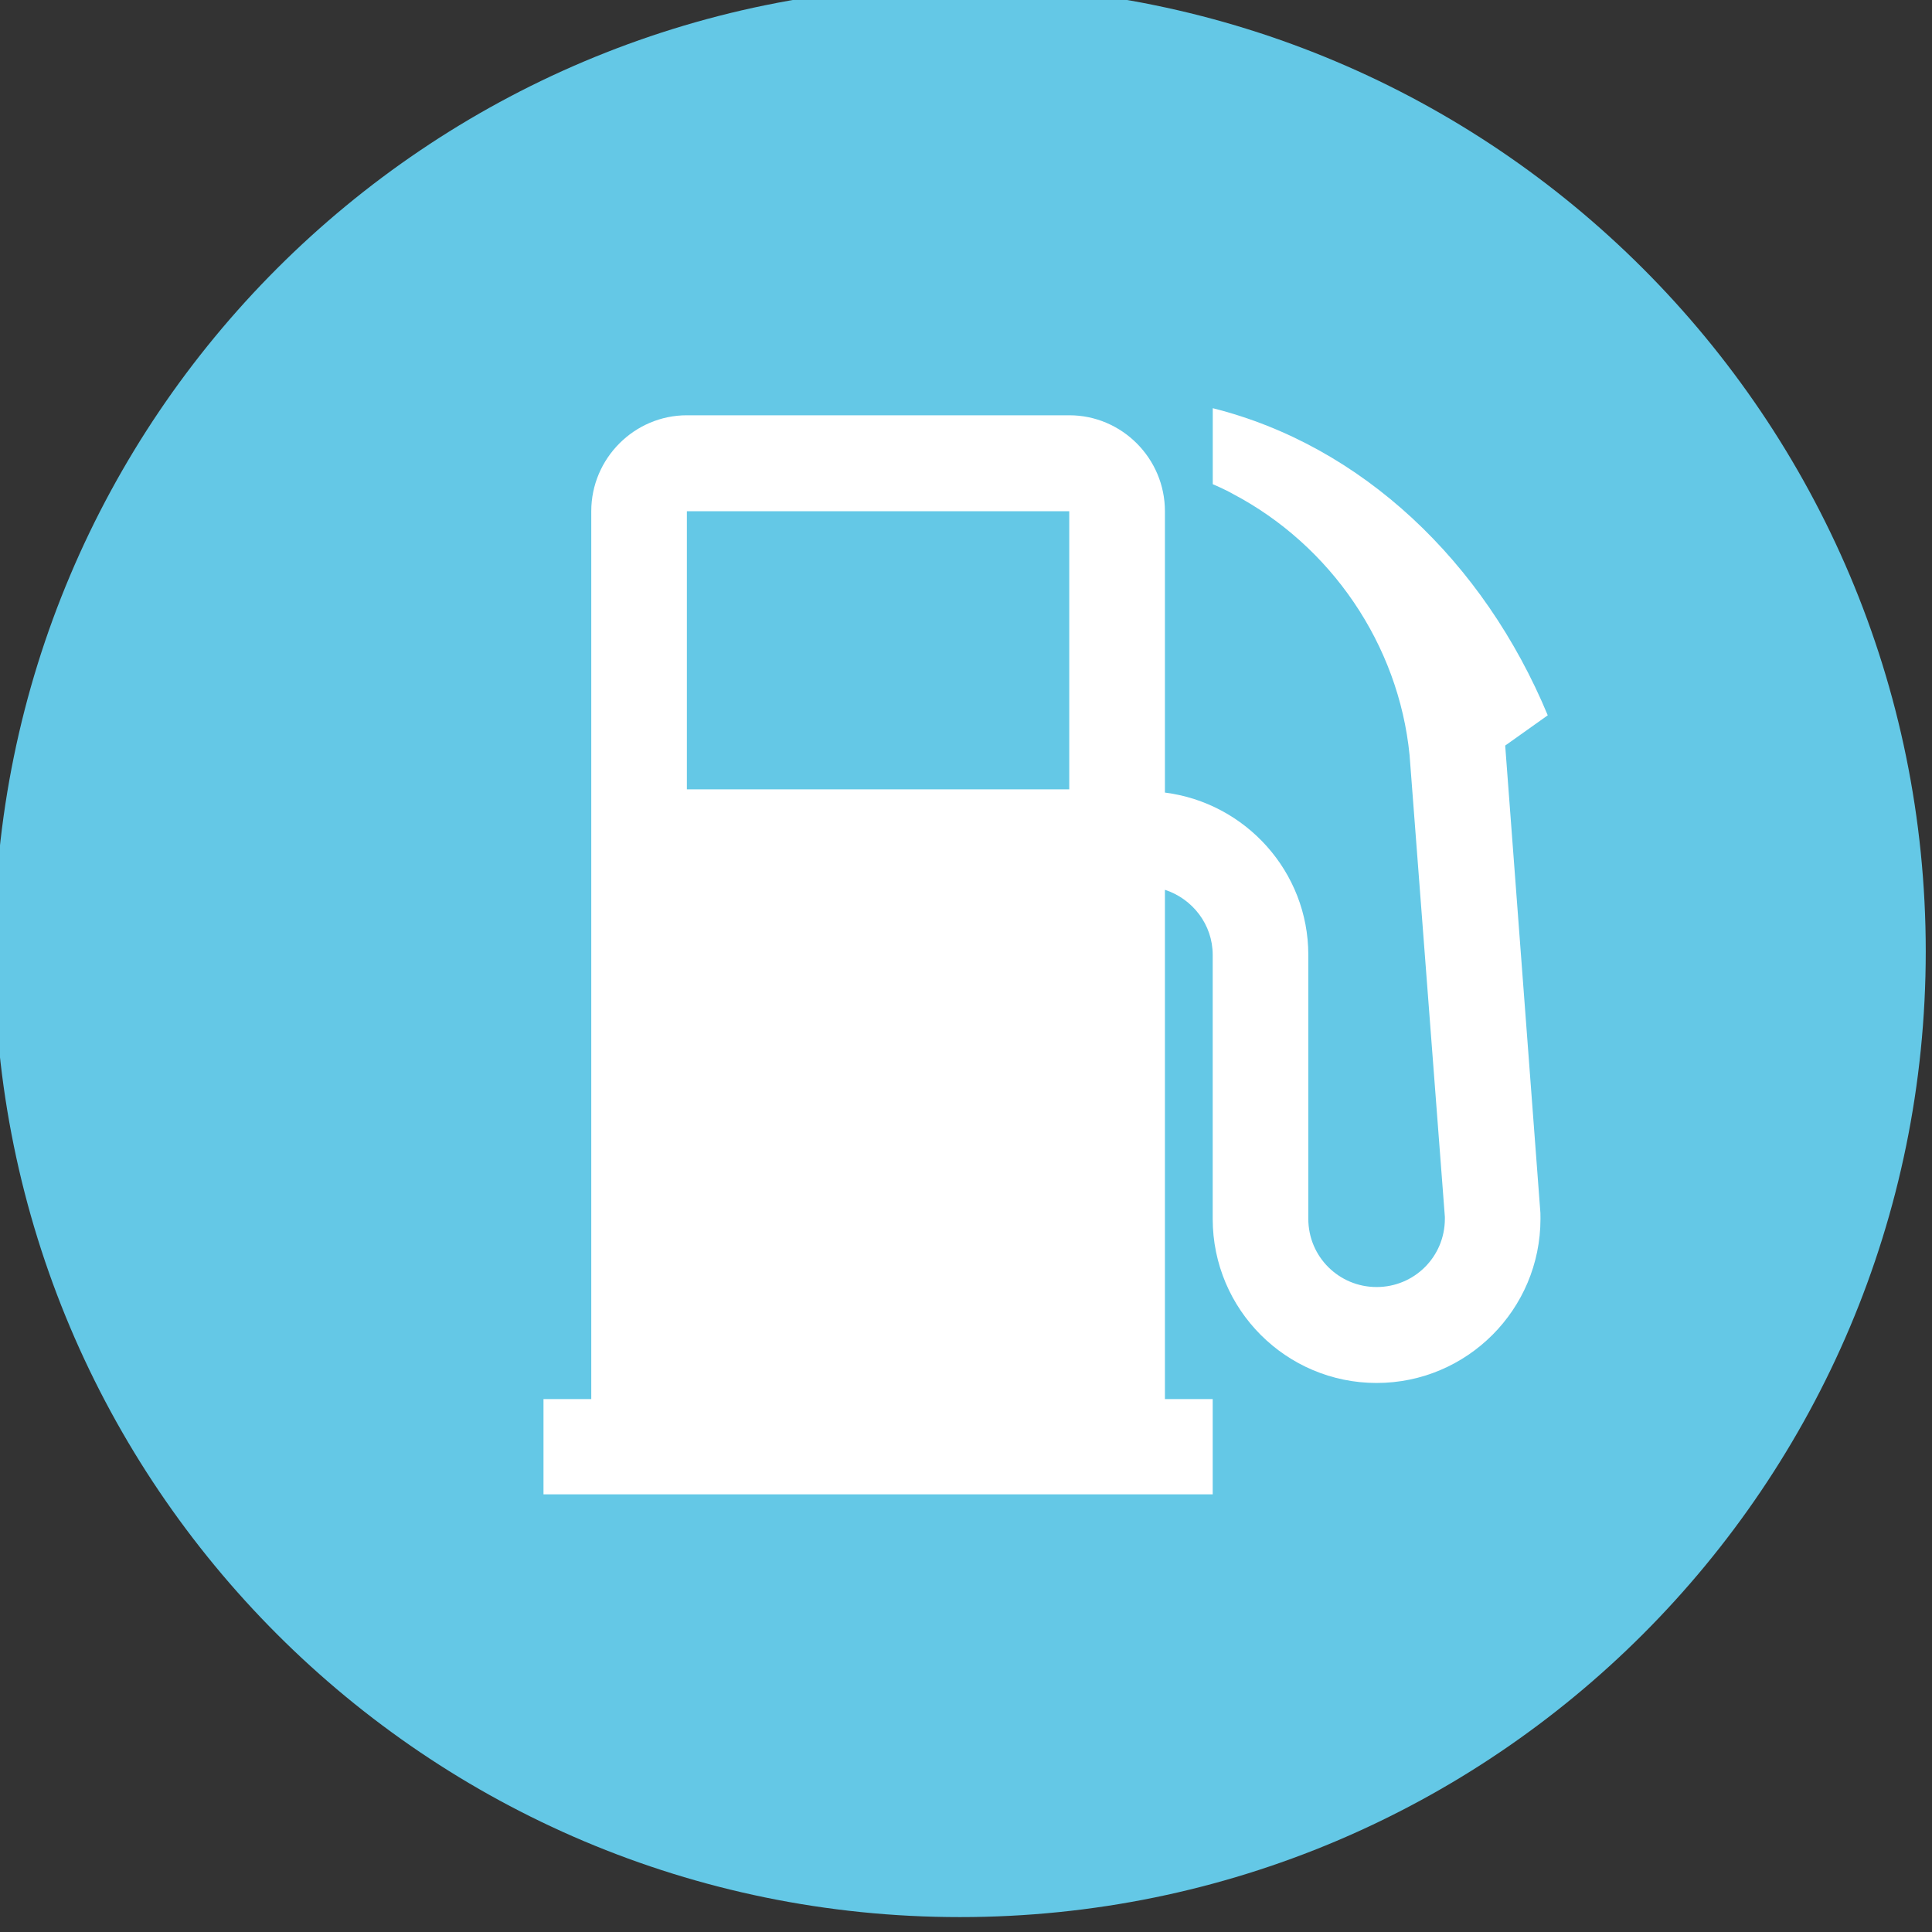
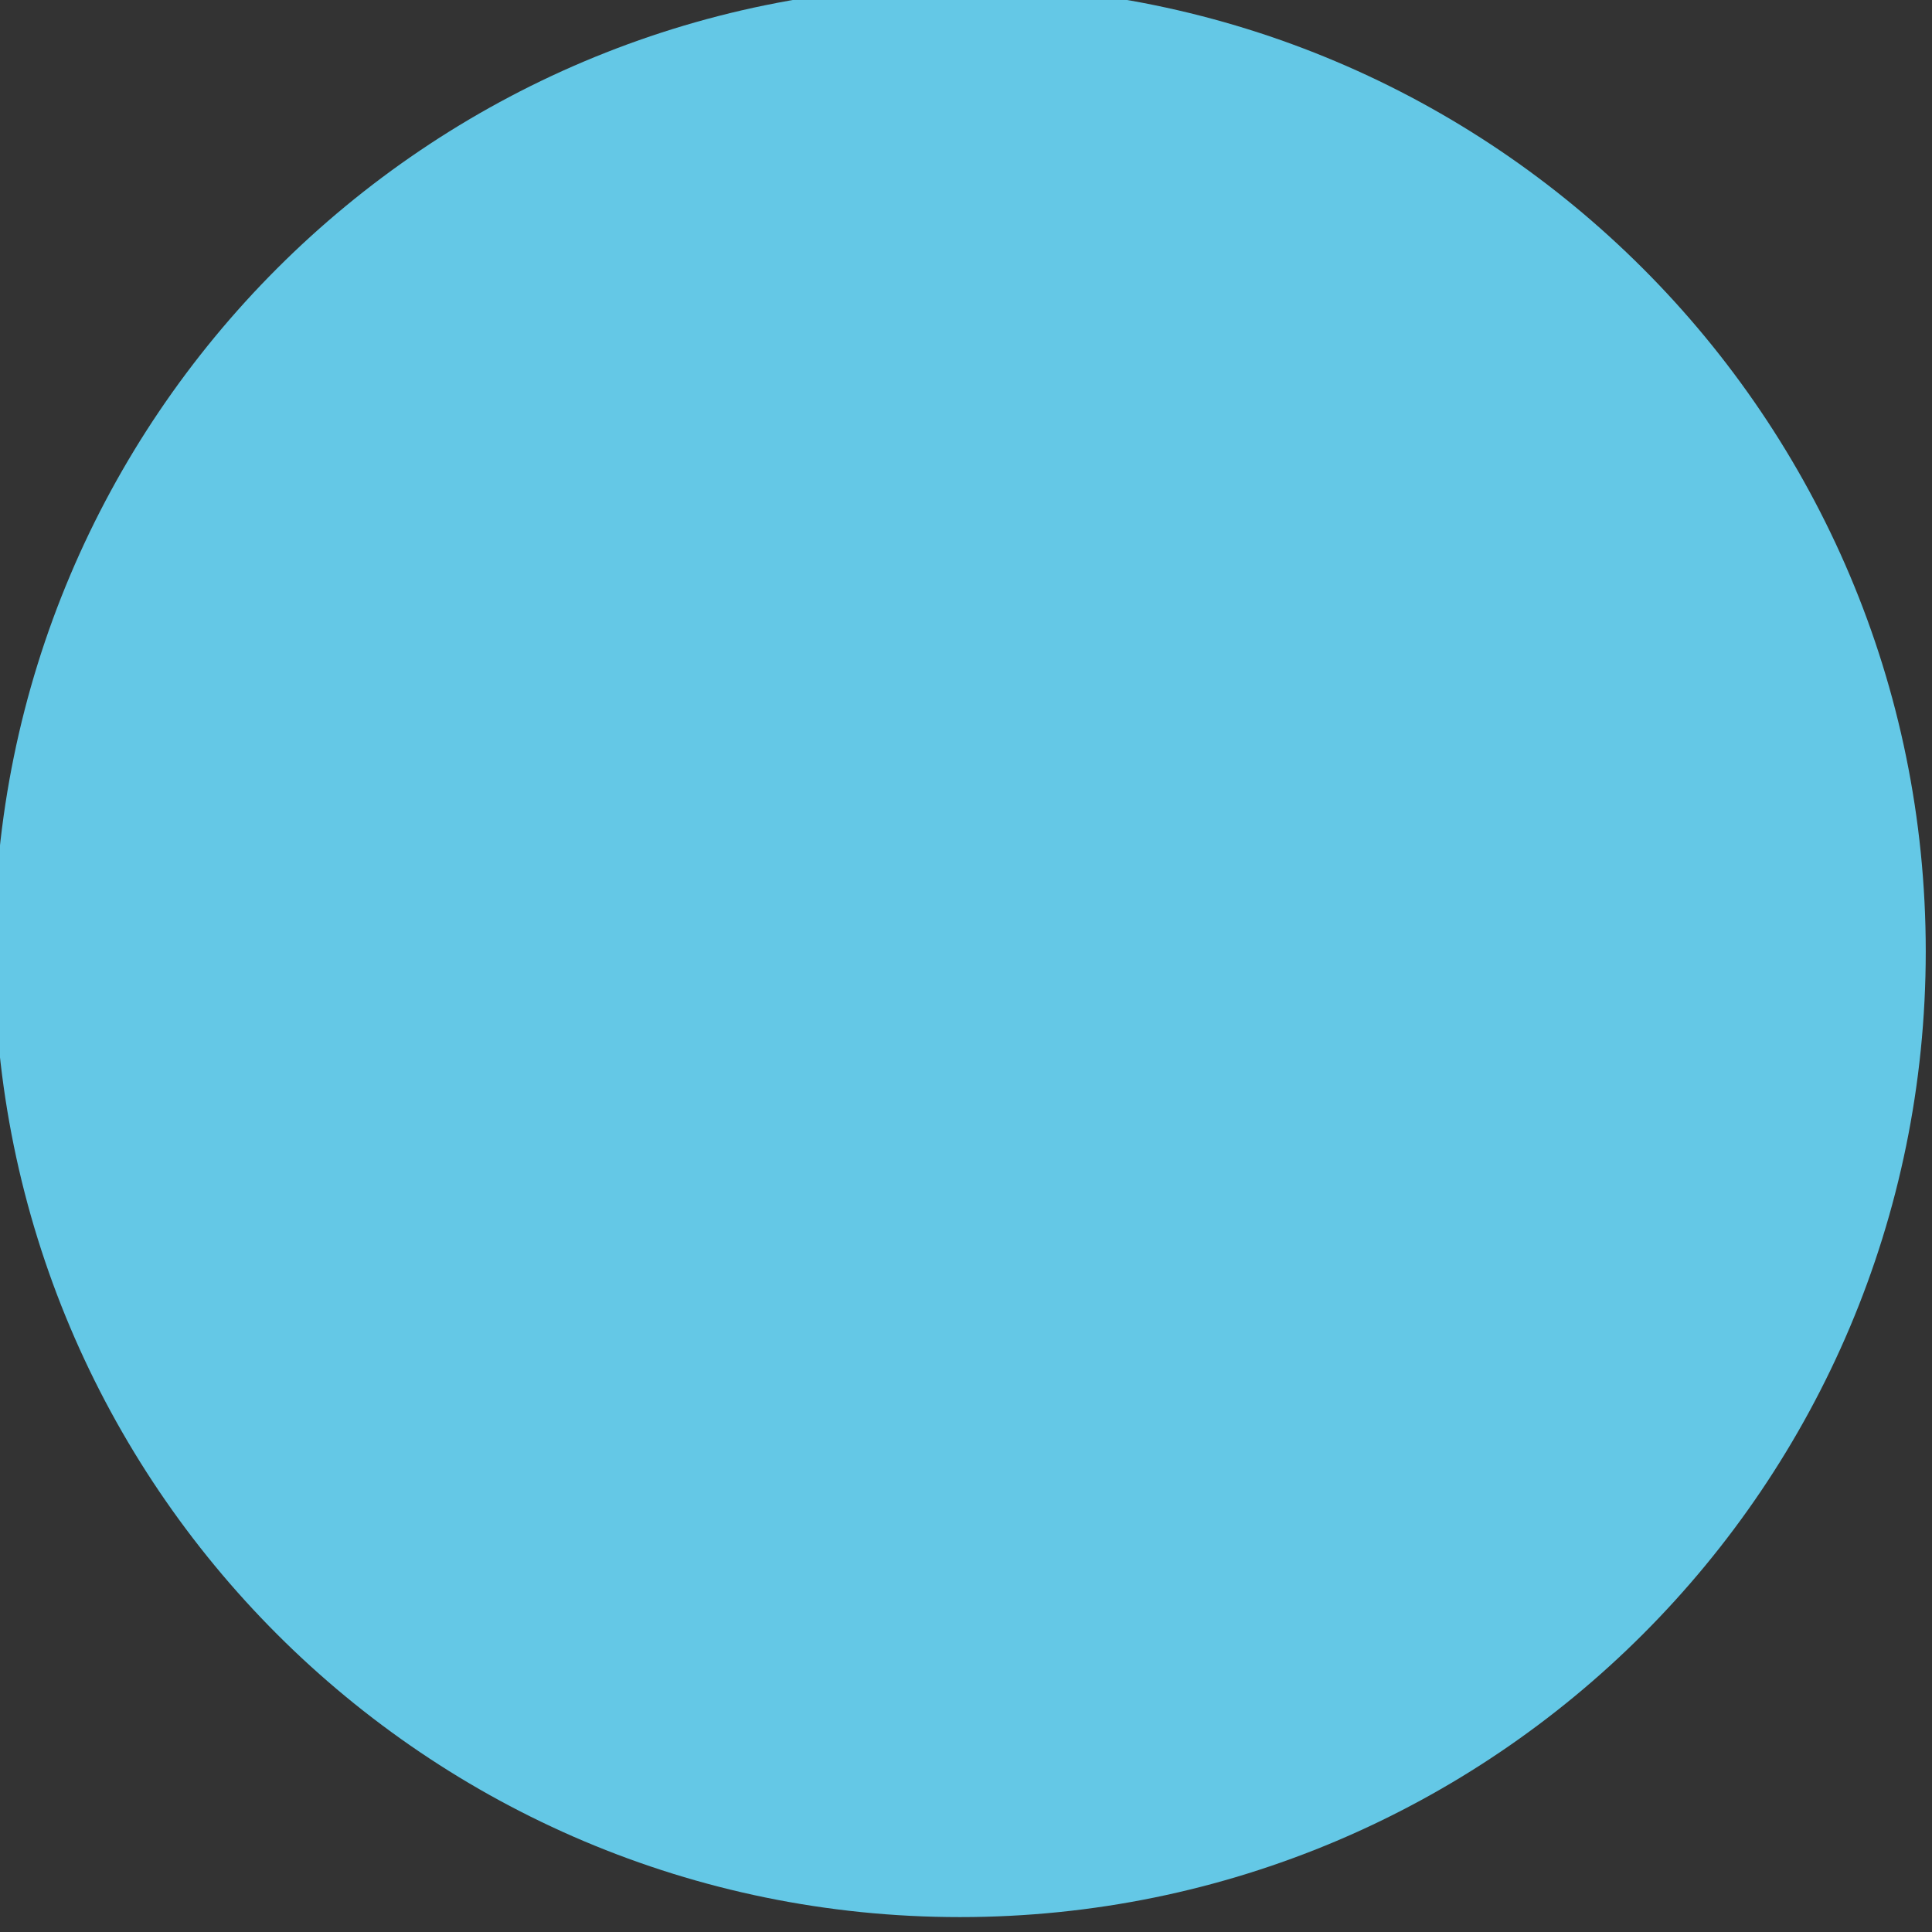
<svg xmlns="http://www.w3.org/2000/svg" width="100%" height="100%" viewBox="0 0 40 40" version="1.1" xml:space="preserve" style="fill-rule:evenodd;clip-rule:evenodd;stroke-linejoin:round;stroke-miterlimit:2;">
  <rect x="0" y="0" width="40" height="40" fill="#333333" stroke="none" />
  <g transform="matrix(1,0,0,1,-478.997,-1180.85)">
    <g transform="matrix(1.333,0,0,1.333,0,0)">
      <g transform="matrix(0,-1,-1,0,374.248,885.635)">
        <path d="M-15,-15C-23.285,-15 -30,-8.285 -30,0C-30,8.285 -23.285,15 -15,15C-6.716,15 0,8.285 0,0C0,-8.285 -6.716,-15 -15,-15" style="fill:rgb(100,200,230);fill-rule:nonzero;" />
      </g>
    </g>
    <g transform="matrix(1.333,0,0,1.333,0,0)">
      <g transform="matrix(1,0,0,1,0,-398.731)">
-         <path d="M370.006,1292.53L375.945,1292.53L375.945,1296.85L370.006,1296.85L370.006,1292.53ZM382.716,1296.17L383.377,1295.7C382.383,1293.31 380.487,1291.51 378.174,1290.93L378.174,1292.11C378.174,1292.11 378.383,1292.2 378.484,1292.26C380.007,1293.06 381.062,1294.6 381.231,1296.32L381.779,1303.49L381.779,1303.52C381.779,1304.11 381.304,1304.58 380.719,1304.58C380.134,1304.58 379.658,1304.11 379.658,1303.52L379.658,1299.42C379.658,1298.13 378.685,1297.06 377.431,1296.9L377.431,1292.53C377.431,1291.71 376.763,1291.04 375.946,1291.04L370.006,1291.04C369.19,1291.04 368.521,1291.71 368.521,1292.53L368.521,1306.32L367.779,1306.32L367.779,1307.8L378.173,1307.8L378.173,1306.32L377.431,1306.32L377.431,1298.41C377.86,1298.55 378.173,1298.95 378.173,1299.42L378.173,1303.52C378.173,1304.93 379.315,1306.07 380.719,1306.07C382.122,1306.07 383.264,1304.93 383.264,1303.52C383.264,1303.49 383.264,1303.46 383.263,1303.43L382.716,1296.17Z" style="fill:white;fill-rule:nonzero;" />
-       </g>
+         </g>
    </g>
  </g>
</svg>